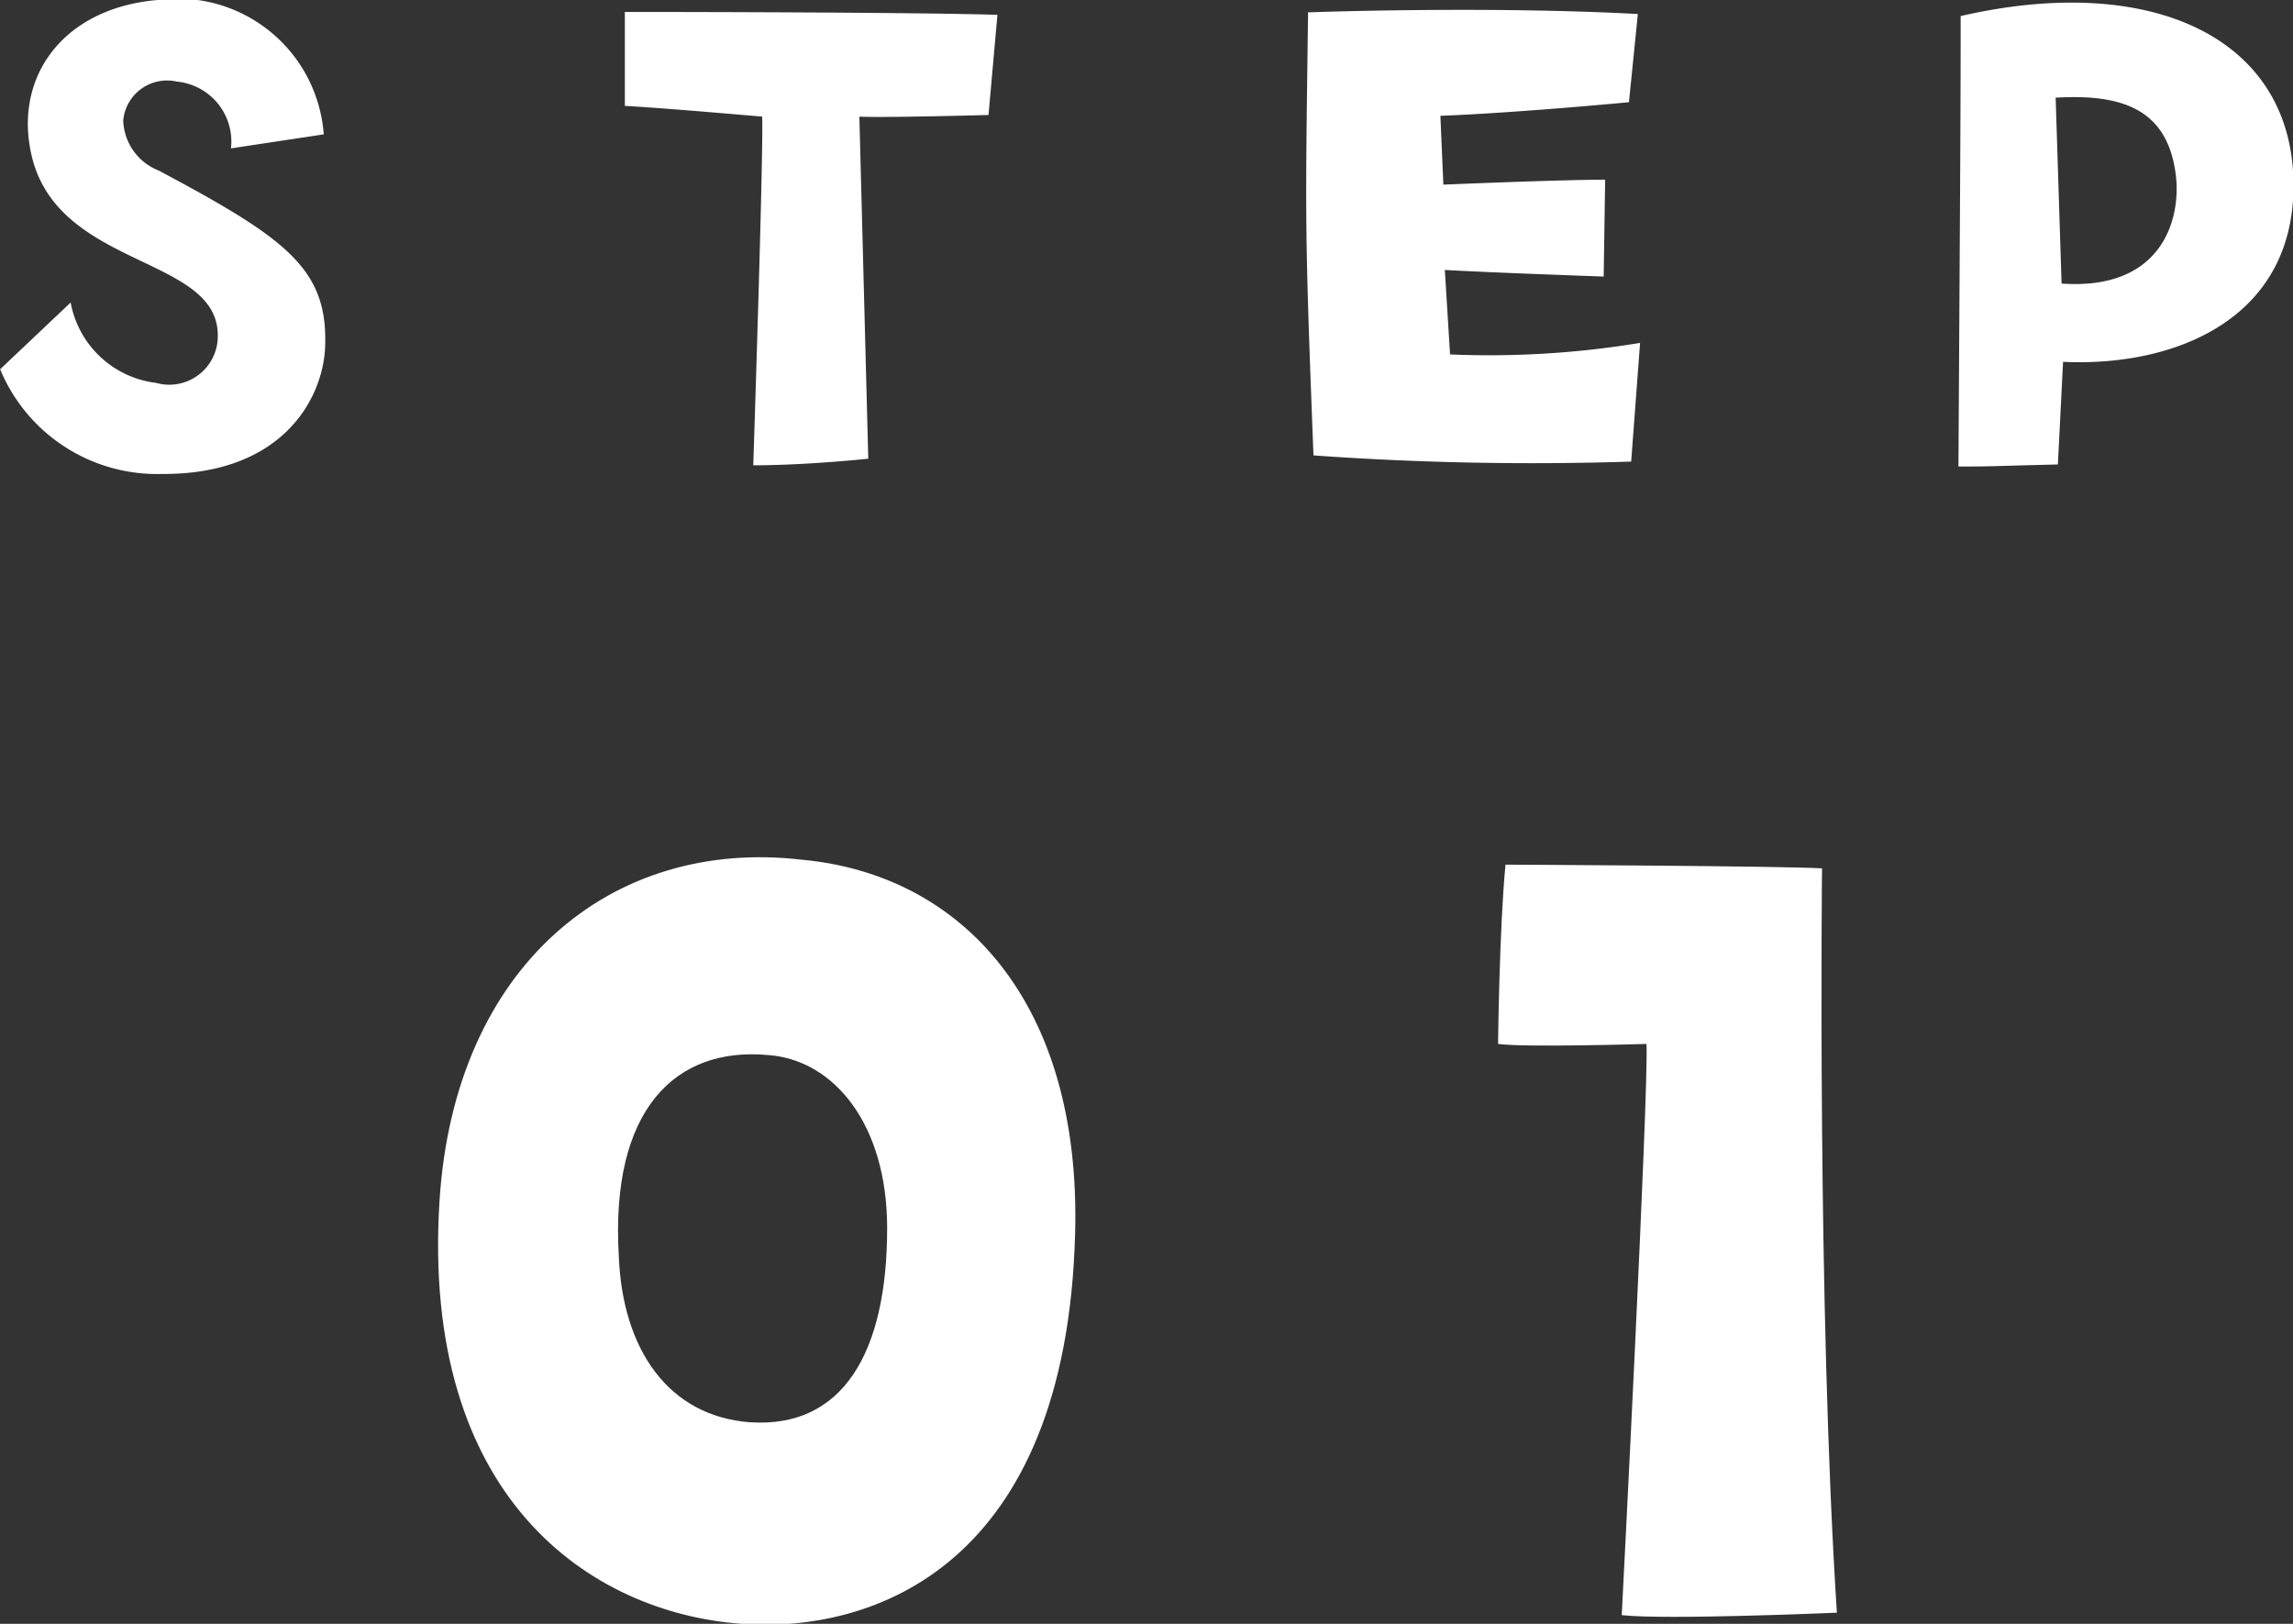
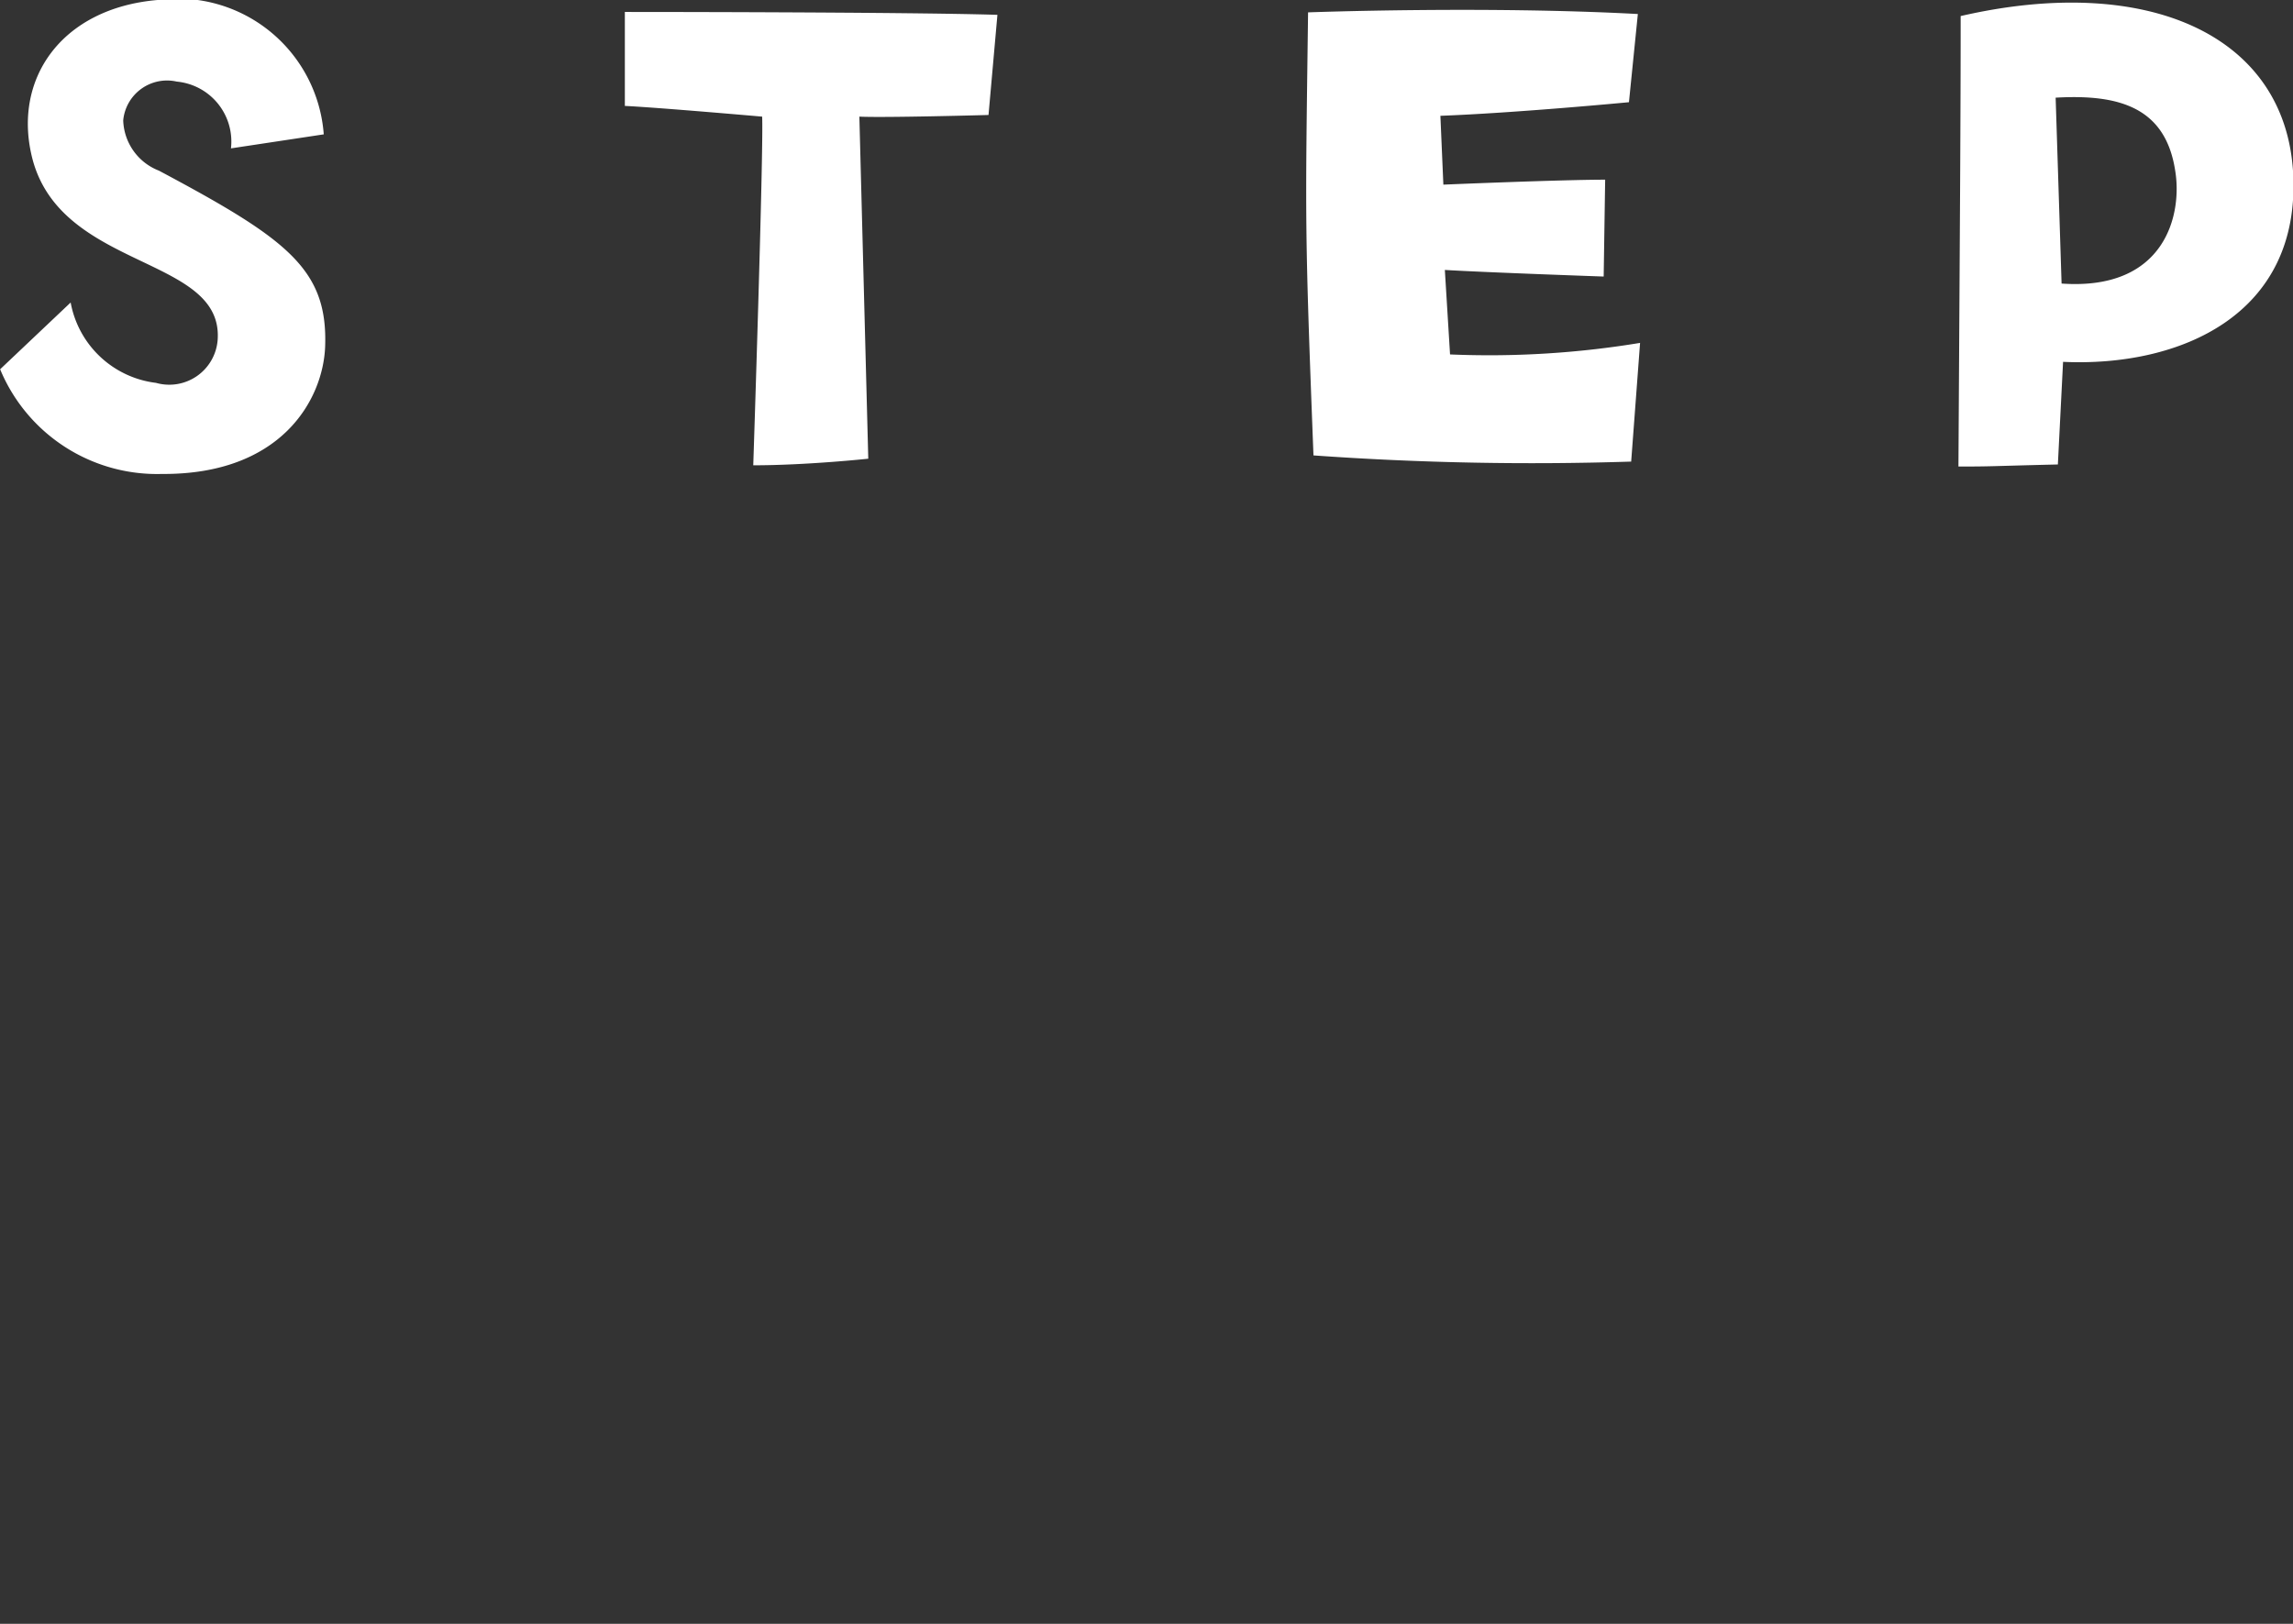
<svg xmlns="http://www.w3.org/2000/svg" id="icn_pediatric01.svg" width="111.25" height="78.8" viewBox="0 0 55.625 39.4">
  <rect x="0" y="0" width="55.625" height="39.4" fill="#333333" stroke="none" />
  <defs>
    <style>
      .cls-1 {
        fill: #fff;
        fill-rule: evenodd;
      }
    </style>
  </defs>
-   <path id="_01" data-name="01" class="cls-1" d="M523.7,7977.78c3.21,0.24,7.89-1.41,8.1-9.48,0.15-5.58-2.73-8.7-6.63-9.06-4.619-.54-8.429,2.58-8.789,8.28C515.926,7974.72,520.036,7977.51,523.7,7977.78Zm0.66-13.8c1.59,0.12,2.88,1.68,2.88,4.2,0,3.03-1.08,4.86-3.33,4.71-1.98-.15-3.089-1.77-3.179-4.02C520.516,7965.3,522.105,7963.77,524.355,7963.98Zm21.3-.27c0.06,1.08-.6,13.86-0.6,13.86,1.08,0.12,5.219-.06,5.219-0.06-0.48-7.44-.36-18.06-0.36-18.06-0.99-.06-7.679-0.09-7.679-0.09-0.15,1.56-.18,4.35-0.18,4.35C542.715,7963.8,545.655,7963.71,545.655,7963.71Z" transform="translate(-505.719 -7938.38)" />
  <path id="STEP" class="cls-1" d="M513.606,7946.8c0.072-1.89-.918-2.62-4.033-4.28a1.355,1.355,0,0,1-.865-1.22,1.068,1.068,0,0,1,1.3-.94,1.461,1.461,0,0,1,1.314,1.62l2.251-.34a3.556,3.556,0,0,0-4.033-3.26c-2.341.2-3.547,1.94-3.025,3.89,0.738,2.68,4.645,2.32,4.483,4.37a1.177,1.177,0,0,1-1.494,1.03,2.4,2.4,0,0,1-2.071-1.95l-1.711,1.62a4.121,4.121,0,0,0,3.926,2.54C512.543,7949.9,513.552,7948.08,513.606,7946.8Zm16.093-5.63,0.216-2.43c-2.25-.07-9.038-0.07-9.038-0.07v2.28c0.828,0.04,3.331.26,3.331,0.26,0.036,0.84-.216,8.46-0.216,8.46,1.3,0,2.79-.16,2.79-0.16l-0.216-8.3C527.161,7941.24,529.7,7941.17,529.7,7941.17Zm7.883,8.26a74.6,74.6,0,0,0,7.707.15l0.216-2.88a22.476,22.476,0,0,1-4.61.28l-0.126-2.05c0.991,0.06,3.853.16,3.853,0.16l0.036-2.35c-1.08,0-3.925.12-3.925,0.12l-0.072-1.67c1.855-.07,4.574-0.33,4.574-0.33l0.216-2.14c-3.709-.2-8-0.04-8-0.04C537.384,7943.83,537.366,7943.83,537.582,7949.43Zm15.7-10.66c0,2.49-.018,4.87-0.054,10.93,0.846,0,.738-0.01,2.412-0.05l0.126-2.49c2.827,0.13,5.762-1.13,5.582-4.57C561.166,7939.22,557.8,7937.73,553.28,7938.77Zm2.448,6.49-0.144-4.51c1.549-.09,2.665.24,2.9,1.77C558.663,7943.58,558.249,7945.44,555.728,7945.26Z" transform="translate(-505.719 -7938.38)" />
</svg>